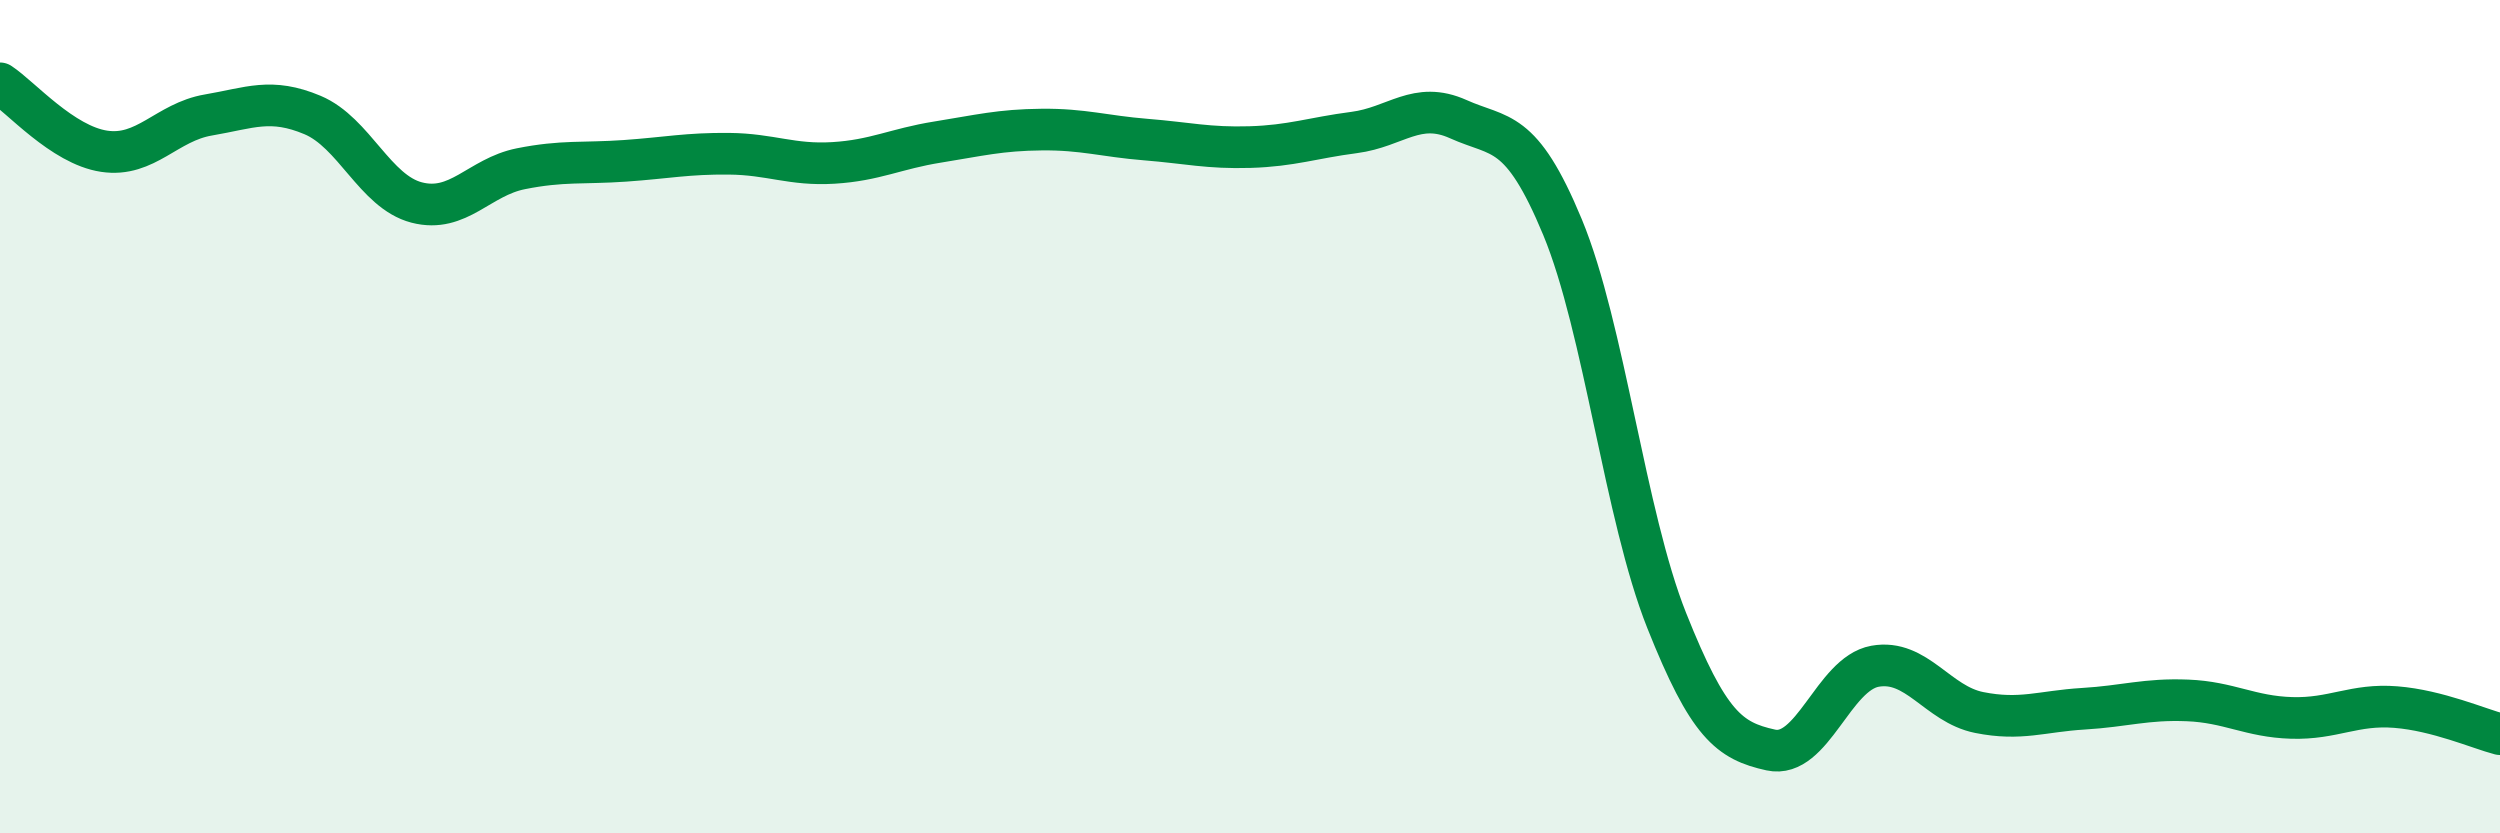
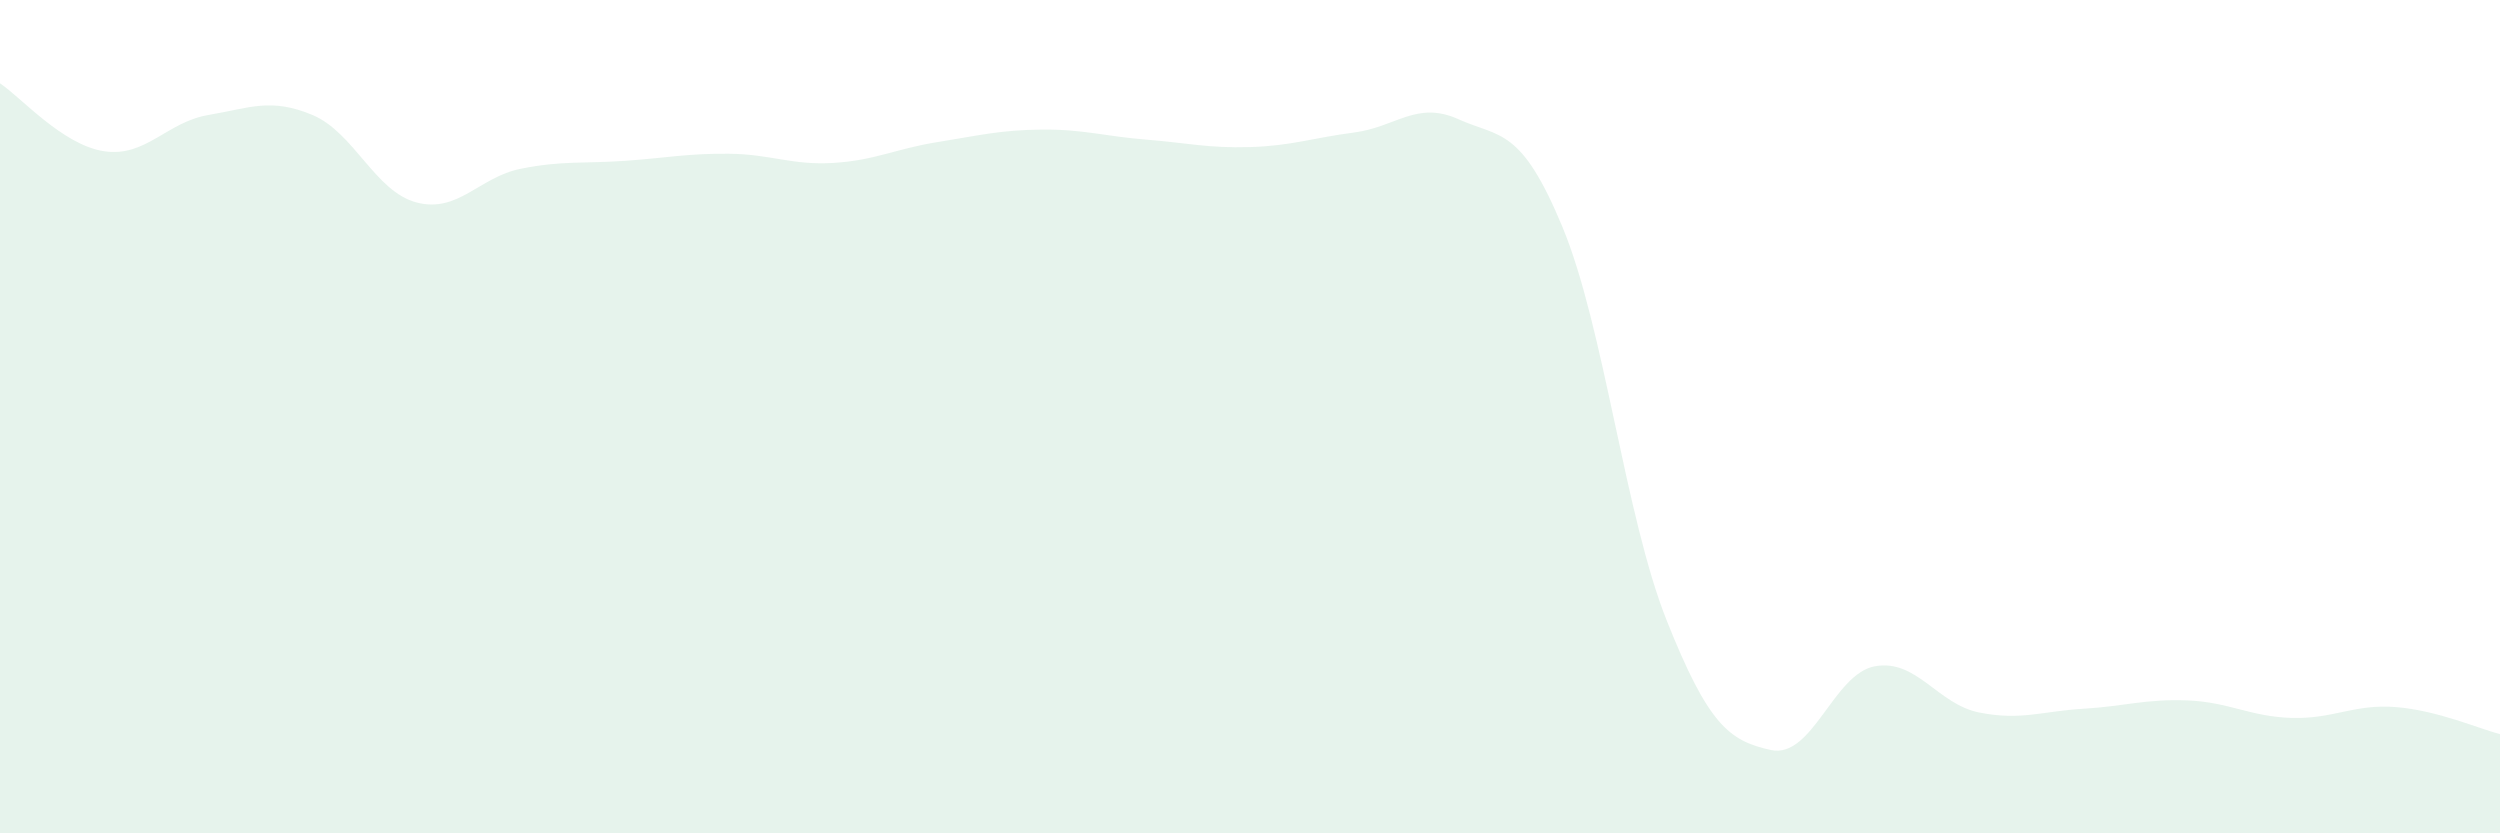
<svg xmlns="http://www.w3.org/2000/svg" width="60" height="20" viewBox="0 0 60 20">
  <path d="M 0,2 C 0.5,2.33 1.5,3.48 2.5,3.63 C 3.5,3.78 4,2.93 5,2.76 C 6,2.59 6.5,2.34 7.5,2.76 C 8.5,3.18 9,4.6 10,4.86 C 11,5.12 11.5,4.25 12.5,4.05 C 13.5,3.85 14,3.93 15,3.86 C 16,3.79 16.5,3.68 17.5,3.69 C 18.5,3.7 19,3.97 20,3.91 C 21,3.85 21.5,3.57 22.5,3.41 C 23.5,3.25 24,3.12 25,3.11 C 26,3.1 26.5,3.27 27.5,3.35 C 28.5,3.43 29,3.56 30,3.53 C 31,3.5 31.5,3.31 32.5,3.18 C 33.5,3.05 34,2.41 35,2.86 C 36,3.31 36.5,3.04 37.5,5.45 C 38.5,7.86 39,12.38 40,14.89 C 41,17.4 41.5,17.78 42.5,18 C 43.5,18.22 44,16.17 45,15.99 C 46,15.81 46.5,16.9 47.5,17.1 C 48.5,17.3 49,17.07 50,17.01 C 51,16.95 51.5,16.77 52.5,16.81 C 53.5,16.85 54,17.2 55,17.23 C 56,17.26 56.5,16.89 57.5,16.97 C 58.5,17.05 59.5,17.49 60,17.62L60 20L0 20Z" fill="#008740" opacity="0.1" stroke-linecap="round" stroke-linejoin="round" />
-   <path d="M 0,2 C 0.5,2.33 1.5,3.48 2.5,3.63 C 3.5,3.78 4,2.93 5,2.76 C 6,2.59 6.5,2.34 7.5,2.76 C 8.5,3.18 9,4.6 10,4.86 C 11,5.12 11.5,4.25 12.5,4.05 C 13.5,3.85 14,3.93 15,3.86 C 16,3.79 16.5,3.68 17.5,3.69 C 18.5,3.7 19,3.97 20,3.91 C 21,3.85 21.5,3.57 22.5,3.41 C 23.5,3.25 24,3.12 25,3.11 C 26,3.1 26.5,3.27 27.5,3.35 C 28.5,3.43 29,3.56 30,3.53 C 31,3.5 31.5,3.31 32.5,3.18 C 33.5,3.05 34,2.41 35,2.86 C 36,3.31 36.5,3.04 37.5,5.45 C 38.5,7.86 39,12.38 40,14.89 C 41,17.4 41.5,17.78 42.5,18 C 43.5,18.22 44,16.17 45,15.99 C 46,15.81 46.5,16.9 47.5,17.1 C 48.5,17.3 49,17.07 50,17.01 C 51,16.95 51.5,16.77 52.5,16.81 C 53.5,16.85 54,17.2 55,17.23 C 56,17.26 56.5,16.89 57.5,16.97 C 58.5,17.05 59.5,17.49 60,17.62" stroke="#008740" stroke-width="1" fill="none" stroke-linecap="round" stroke-linejoin="round" />
</svg>